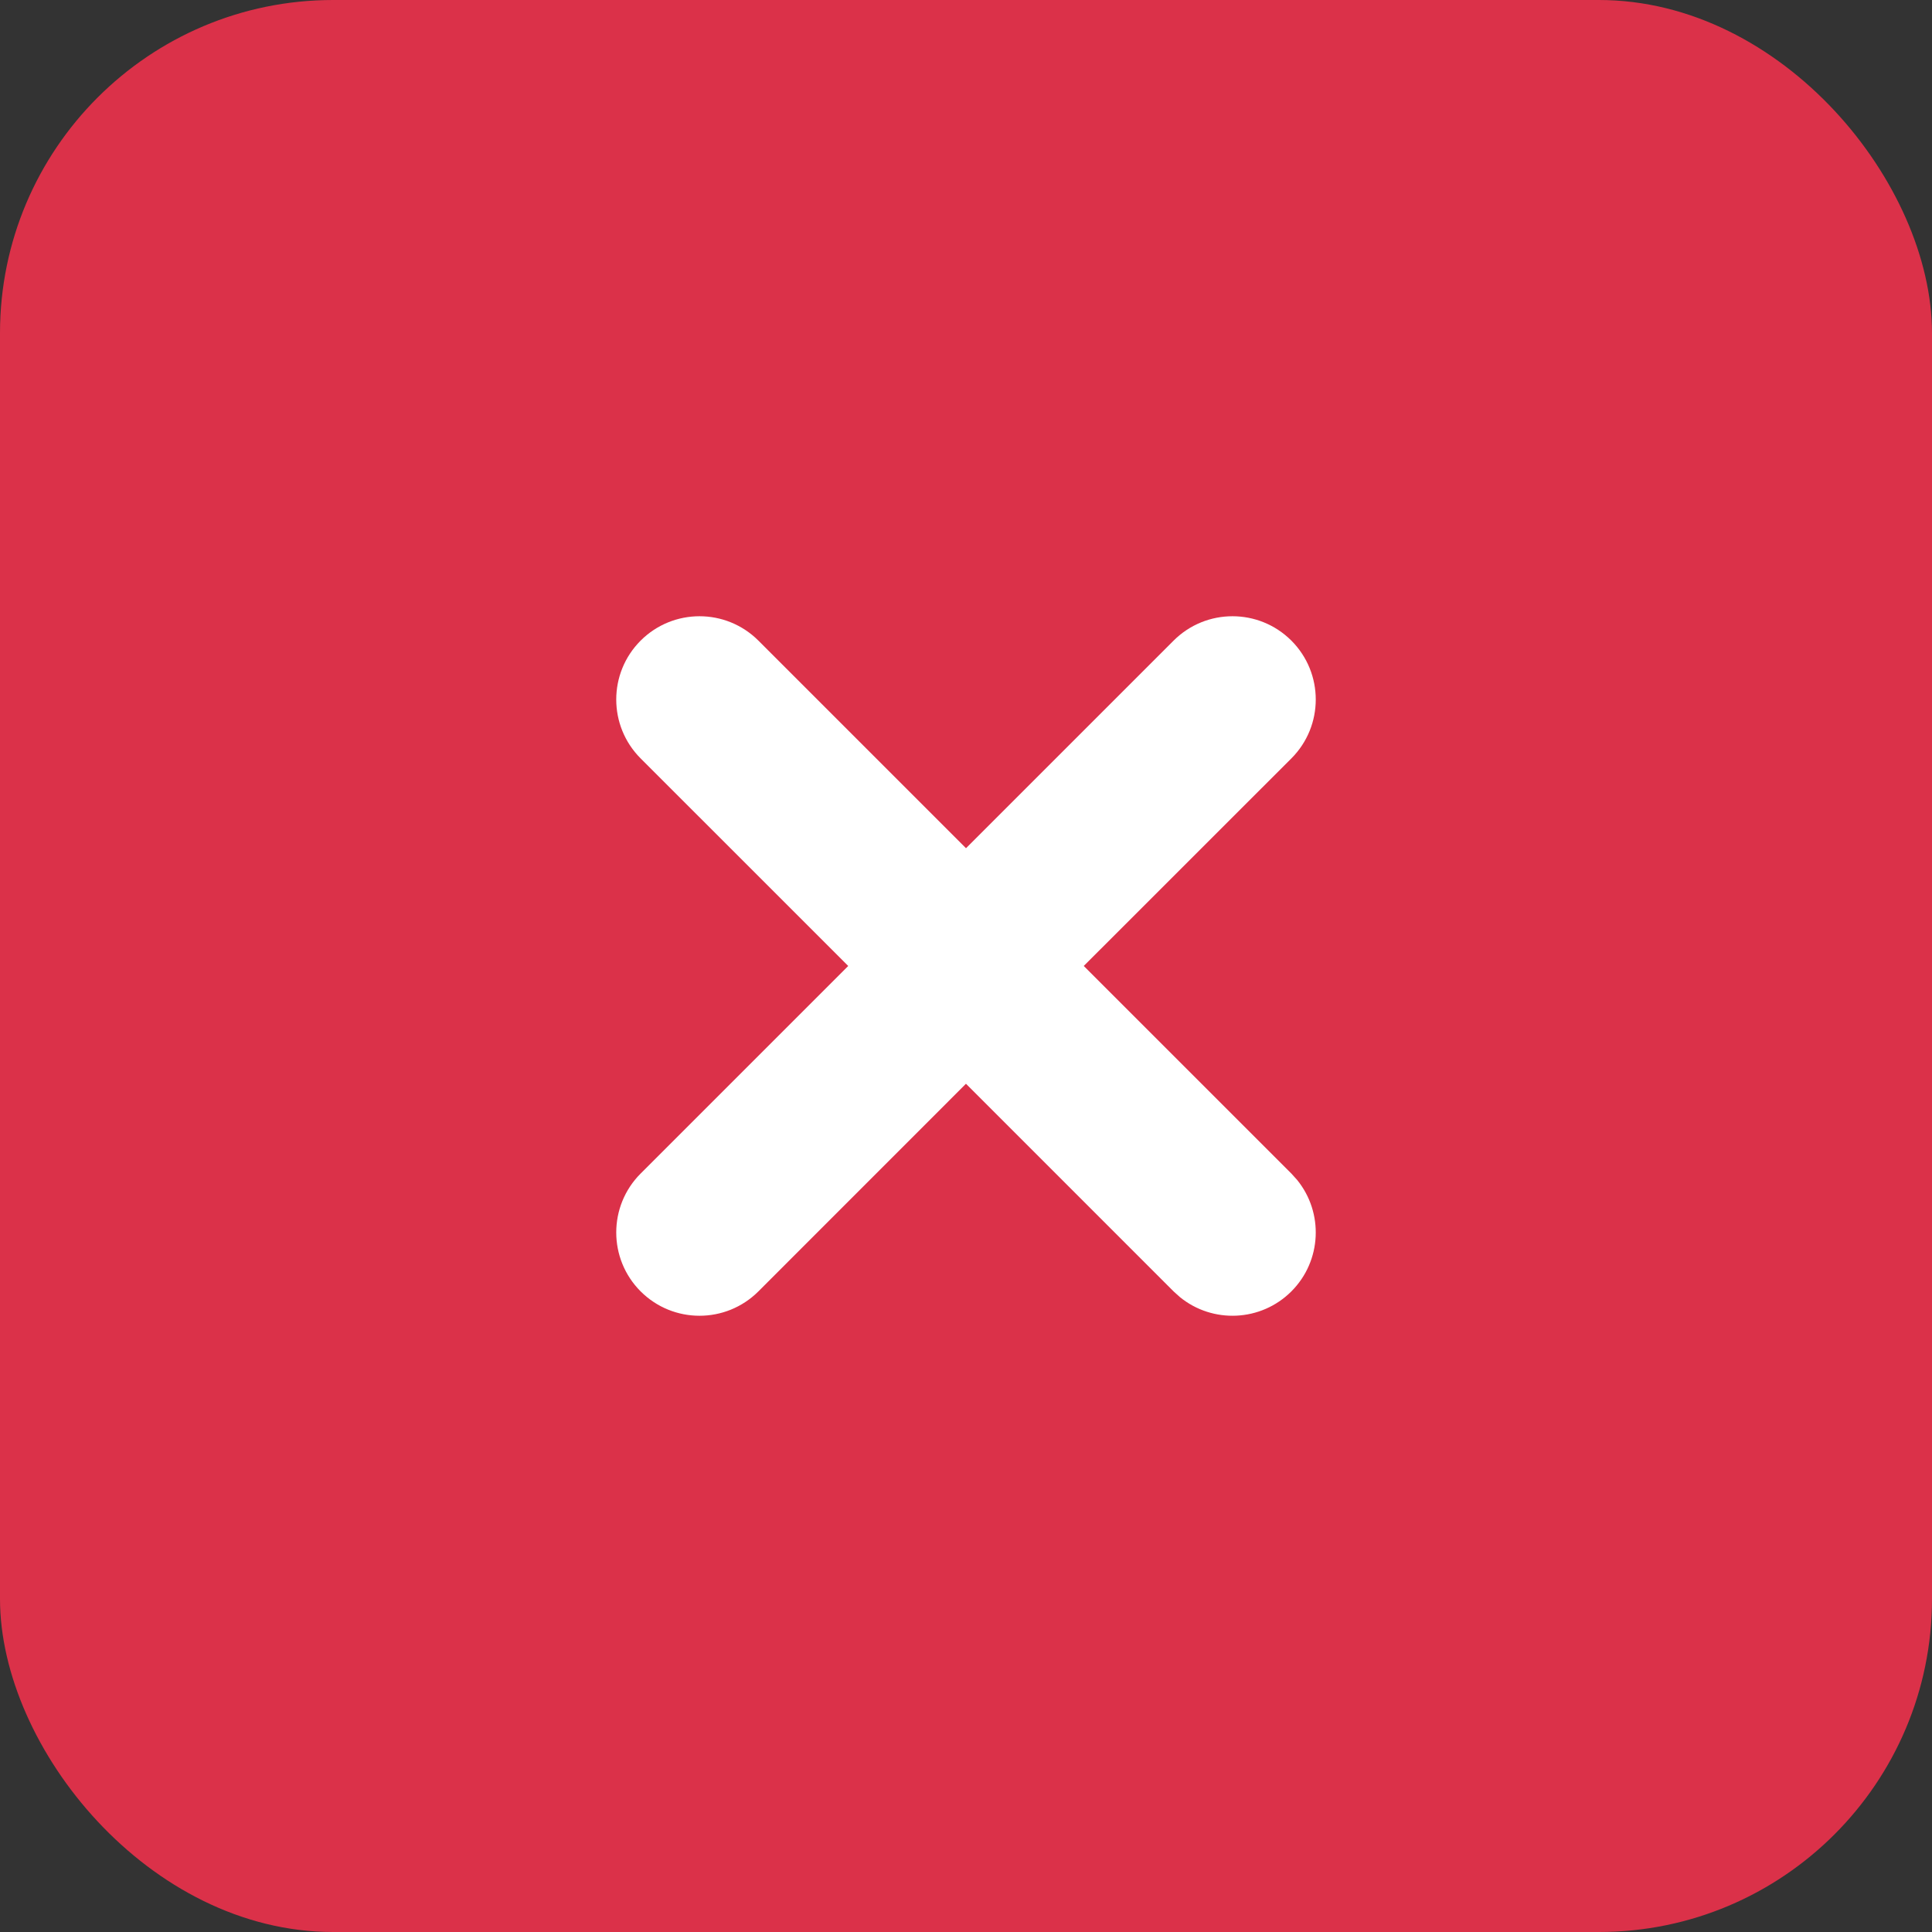
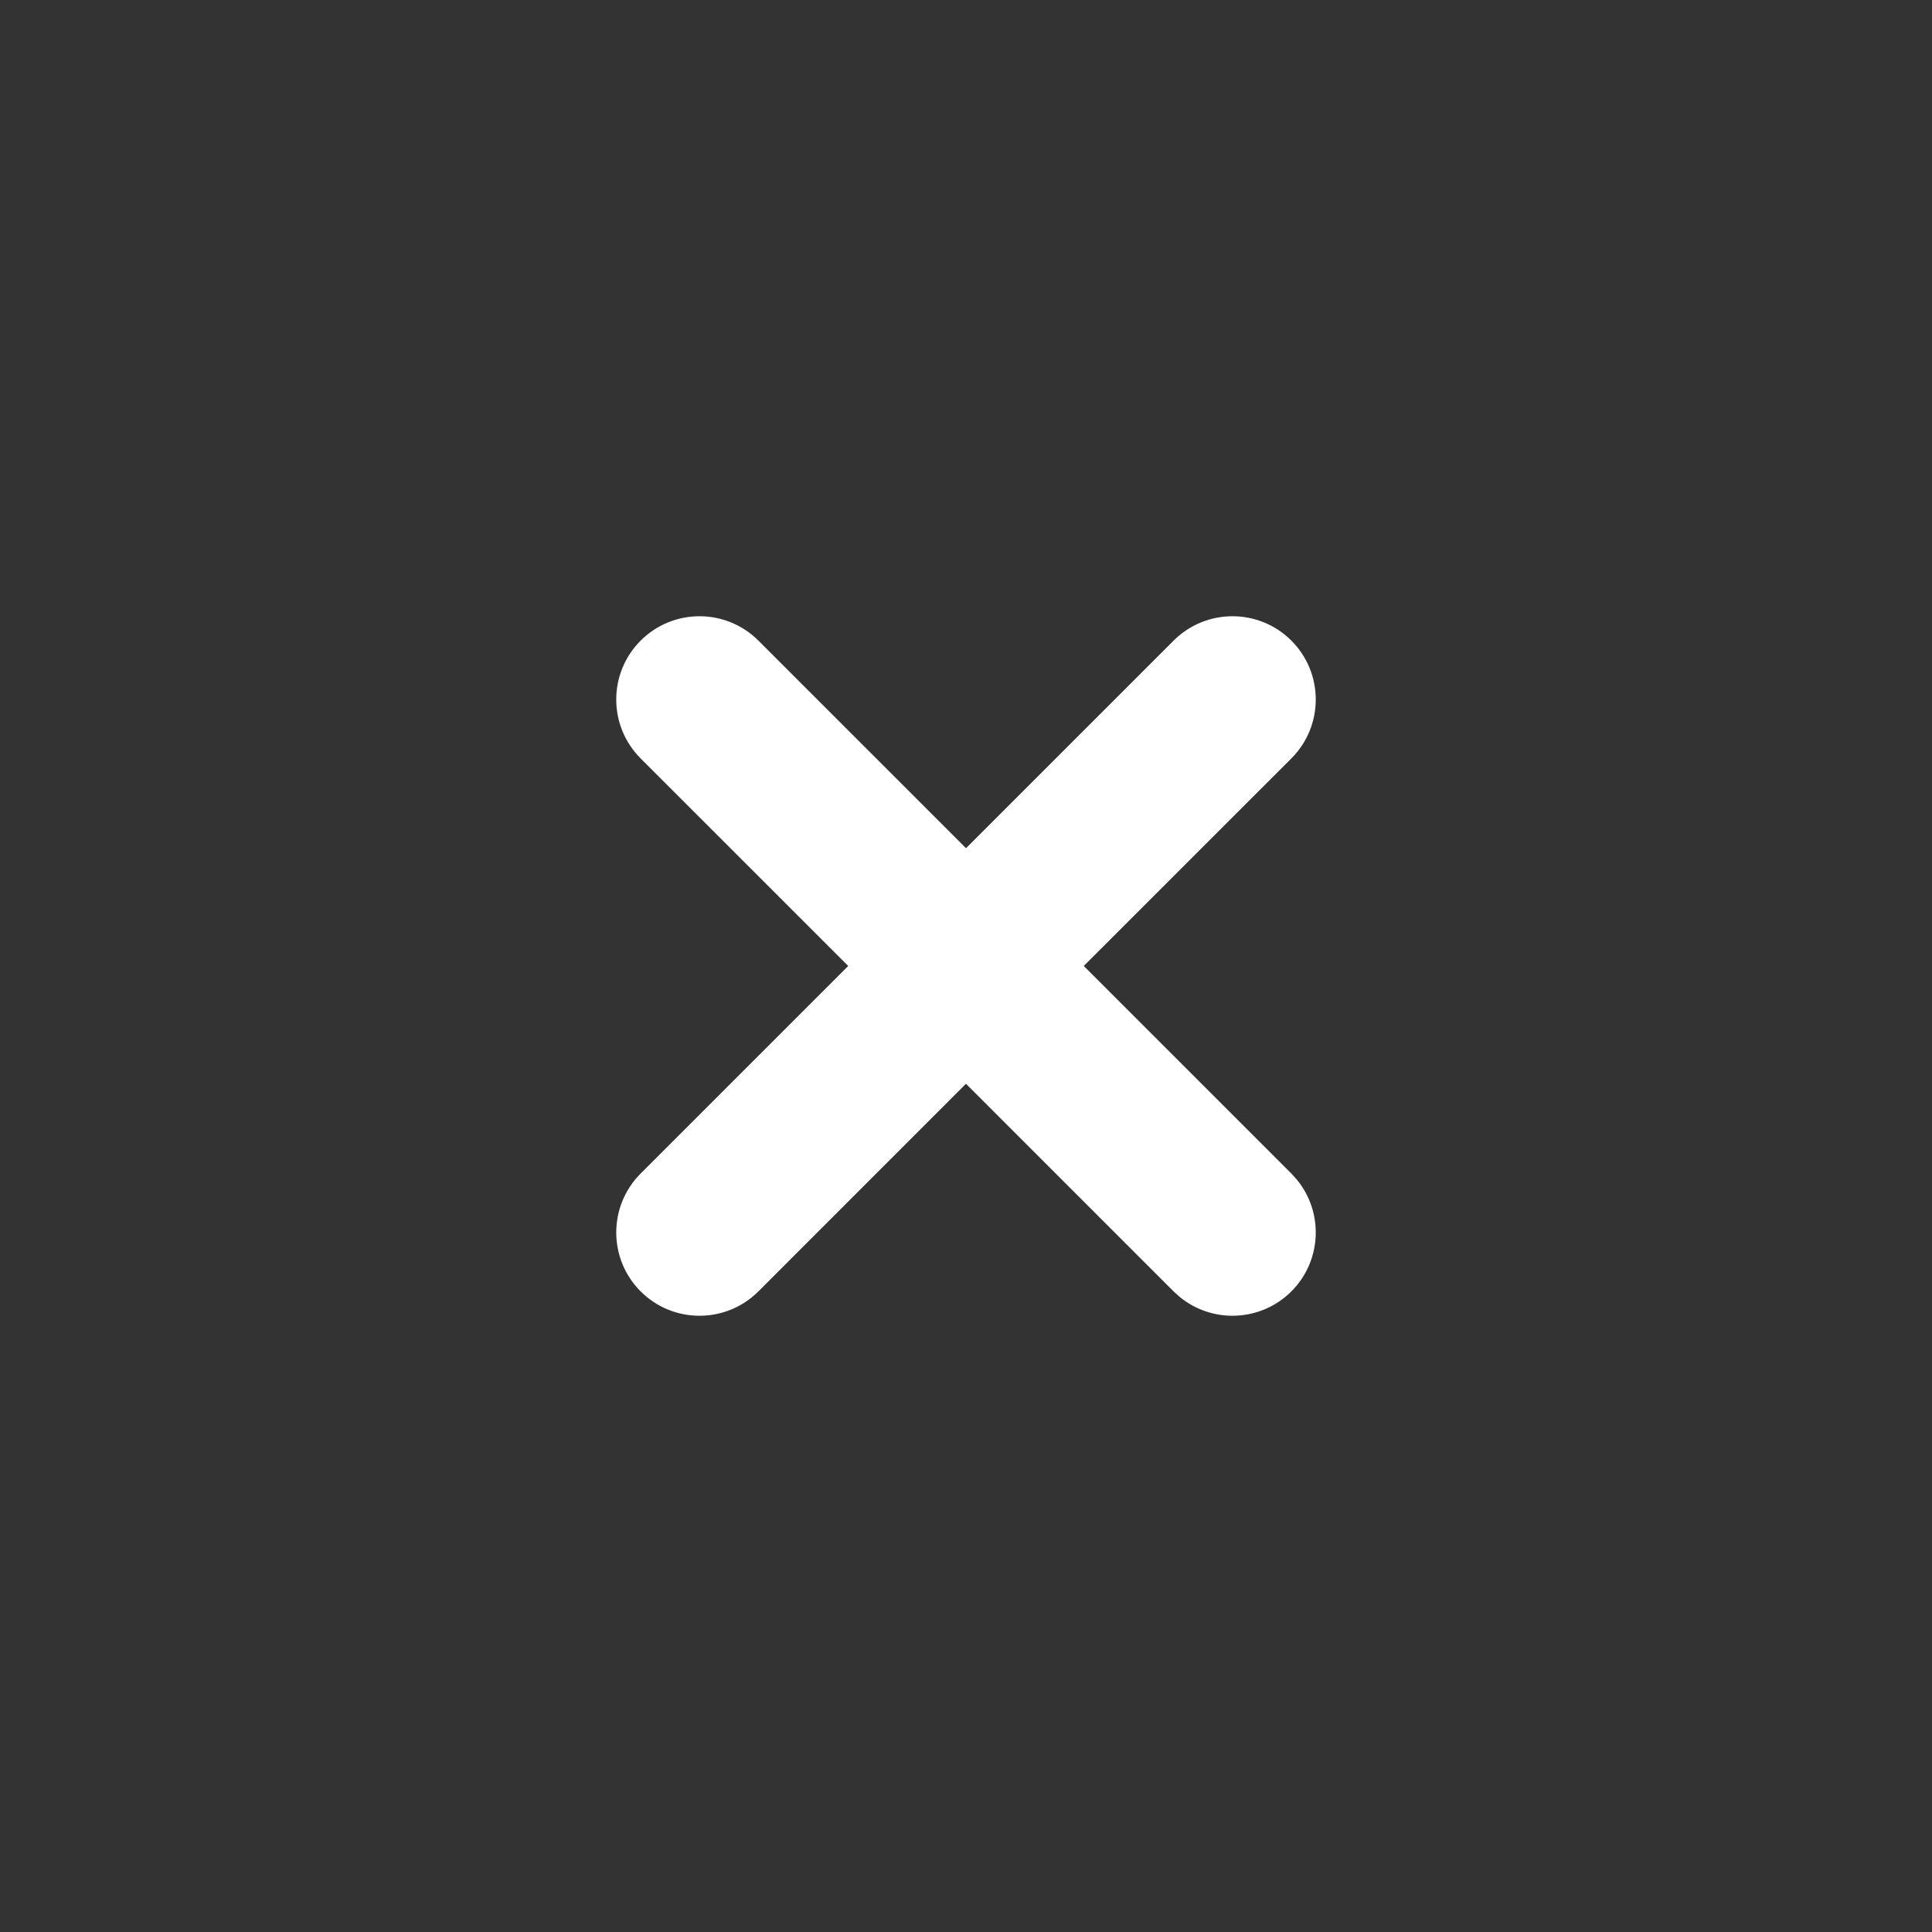
<svg xmlns="http://www.w3.org/2000/svg" width="58" height="58" viewBox="0 0 58 58" fill="none">
  <rect x="0" y="0" width="58" height="58" fill="#333333" stroke="none" />
-   <rect width="58" height="58" rx="10" fill="#DB3149" />
  <path d="M35.232 19.232C36.209 18.256 37.791 18.256 38.768 19.232C39.744 20.209 39.744 21.791 38.768 22.768L32.535 28.999L38.768 35.231L38.94 35.422C39.74 36.404 39.683 37.852 38.768 38.768C37.852 39.683 36.404 39.74 35.422 38.94L35.231 38.768L28.999 32.535L22.768 38.768C21.791 39.744 20.209 39.744 19.232 38.768C18.256 37.791 18.256 36.208 19.232 35.231L25.464 28.999L19.232 22.768C18.256 21.791 18.256 20.209 19.232 19.232C20.209 18.256 21.791 18.256 22.768 19.232L29 25.464L35.232 19.232Z" fill="white" />
</svg>